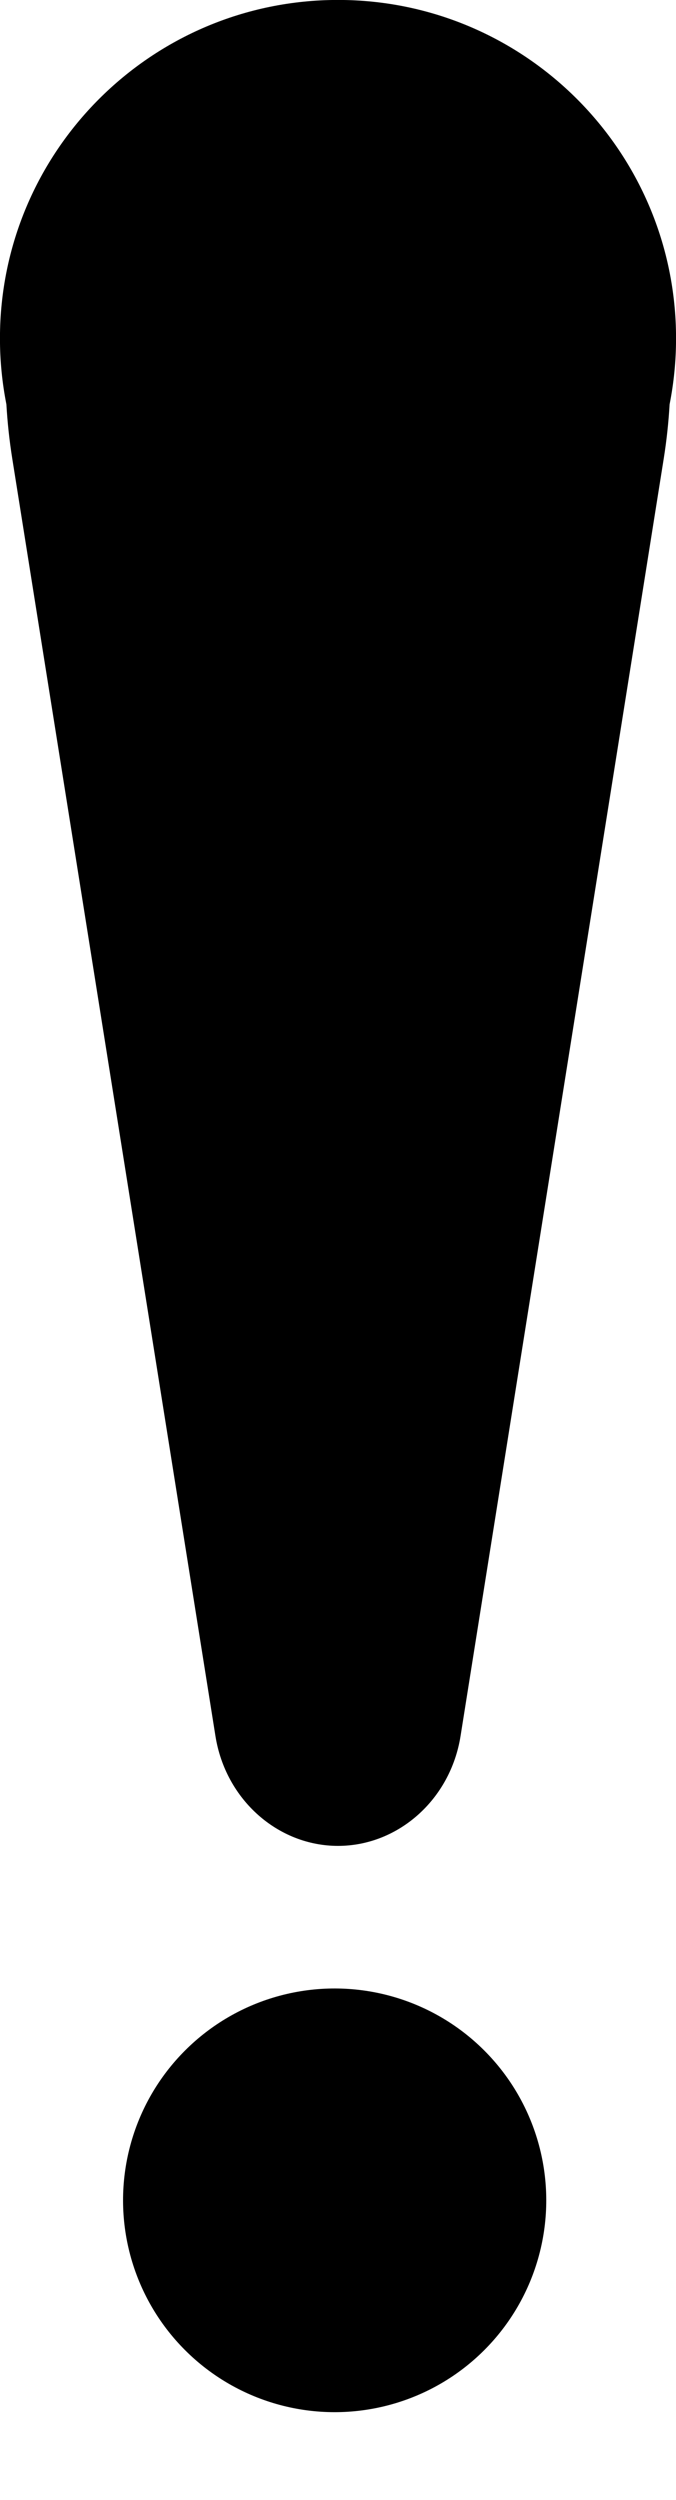
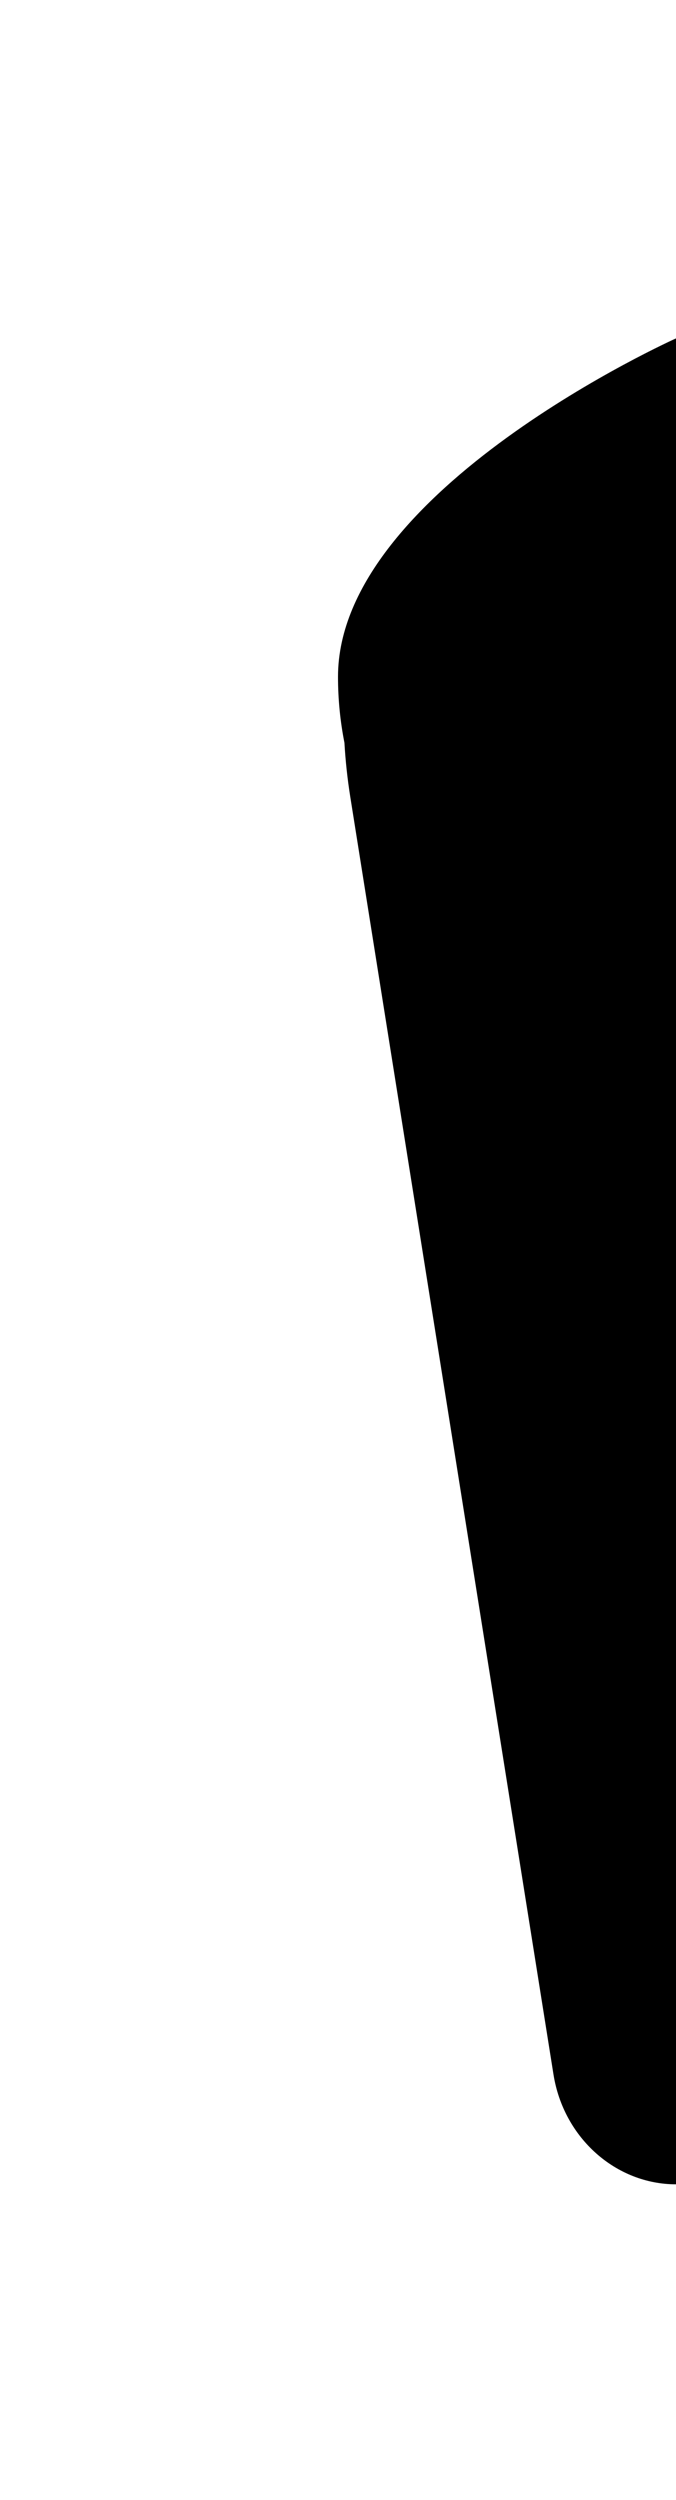
<svg xmlns="http://www.w3.org/2000/svg" fill="#000000" height="902.1" preserveAspectRatio="xMidYMid meet" version="1" viewBox="377.9 64.8 244.2 902.1" width="244.2" zoomAndPan="magnify">
  <g>
    <g fill="#000000" id="change1_1">
-       <path d="M622.115,186.896c0-67.442-54.673-122.115-122.115-122.115s-122.115,54.673-122.115,122.115 c0,8.143,0.804,16.097,2.324,23.794c0.374,6.467,1.071,13.004,2.115,19.56l73.404,460.971 c3.669,23.039,22.662,39.633,44.271,39.633l0,0c21.609,0,40.602-16.594,44.271-39.633l73.404-460.971 c1.044-6.556,1.741-13.093,2.115-19.56C621.311,202.993,622.115,195.039,622.115,186.896z" />
-       <circle cx="498.802" cy="858.745" r="76.44" transform="rotate(-45.001 498.794 858.755)" />
+       <path d="M622.115,186.896s-122.115,54.673-122.115,122.115 c0,8.143,0.804,16.097,2.324,23.794c0.374,6.467,1.071,13.004,2.115,19.56l73.404,460.971 c3.669,23.039,22.662,39.633,44.271,39.633l0,0c21.609,0,40.602-16.594,44.271-39.633l73.404-460.971 c1.044-6.556,1.741-13.093,2.115-19.56C621.311,202.993,622.115,195.039,622.115,186.896z" />
    </g>
  </g>
</svg>